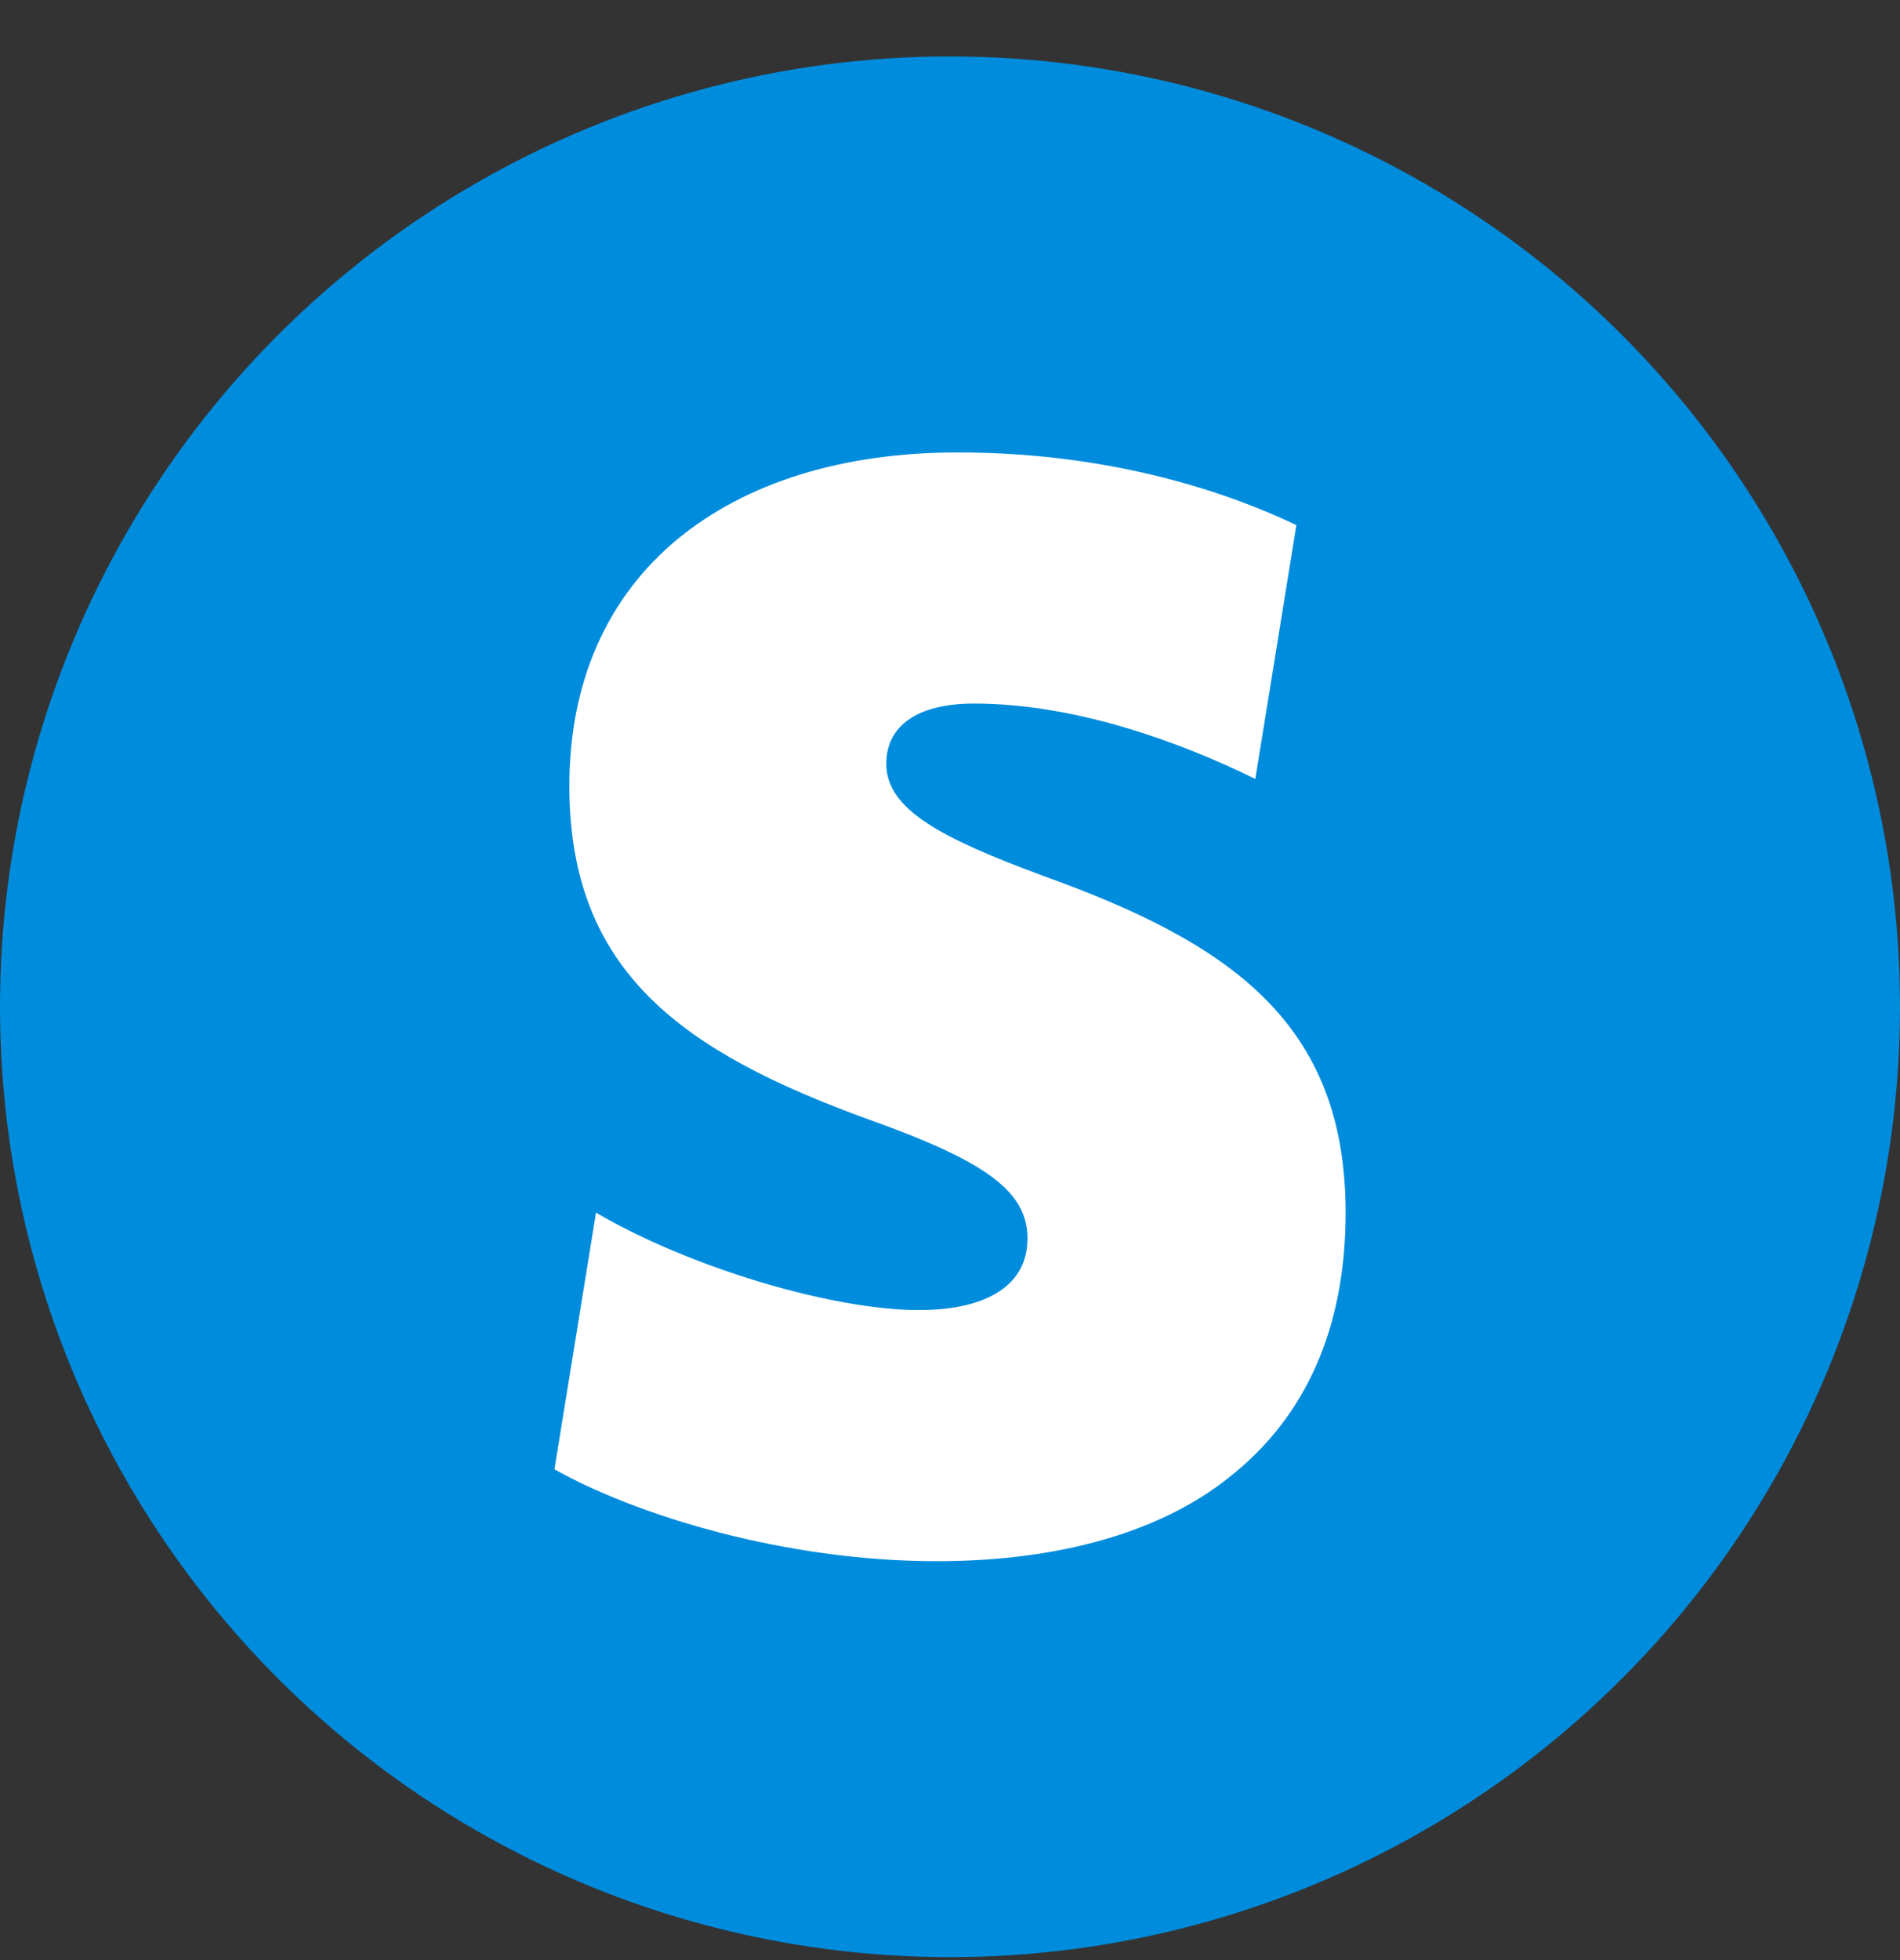
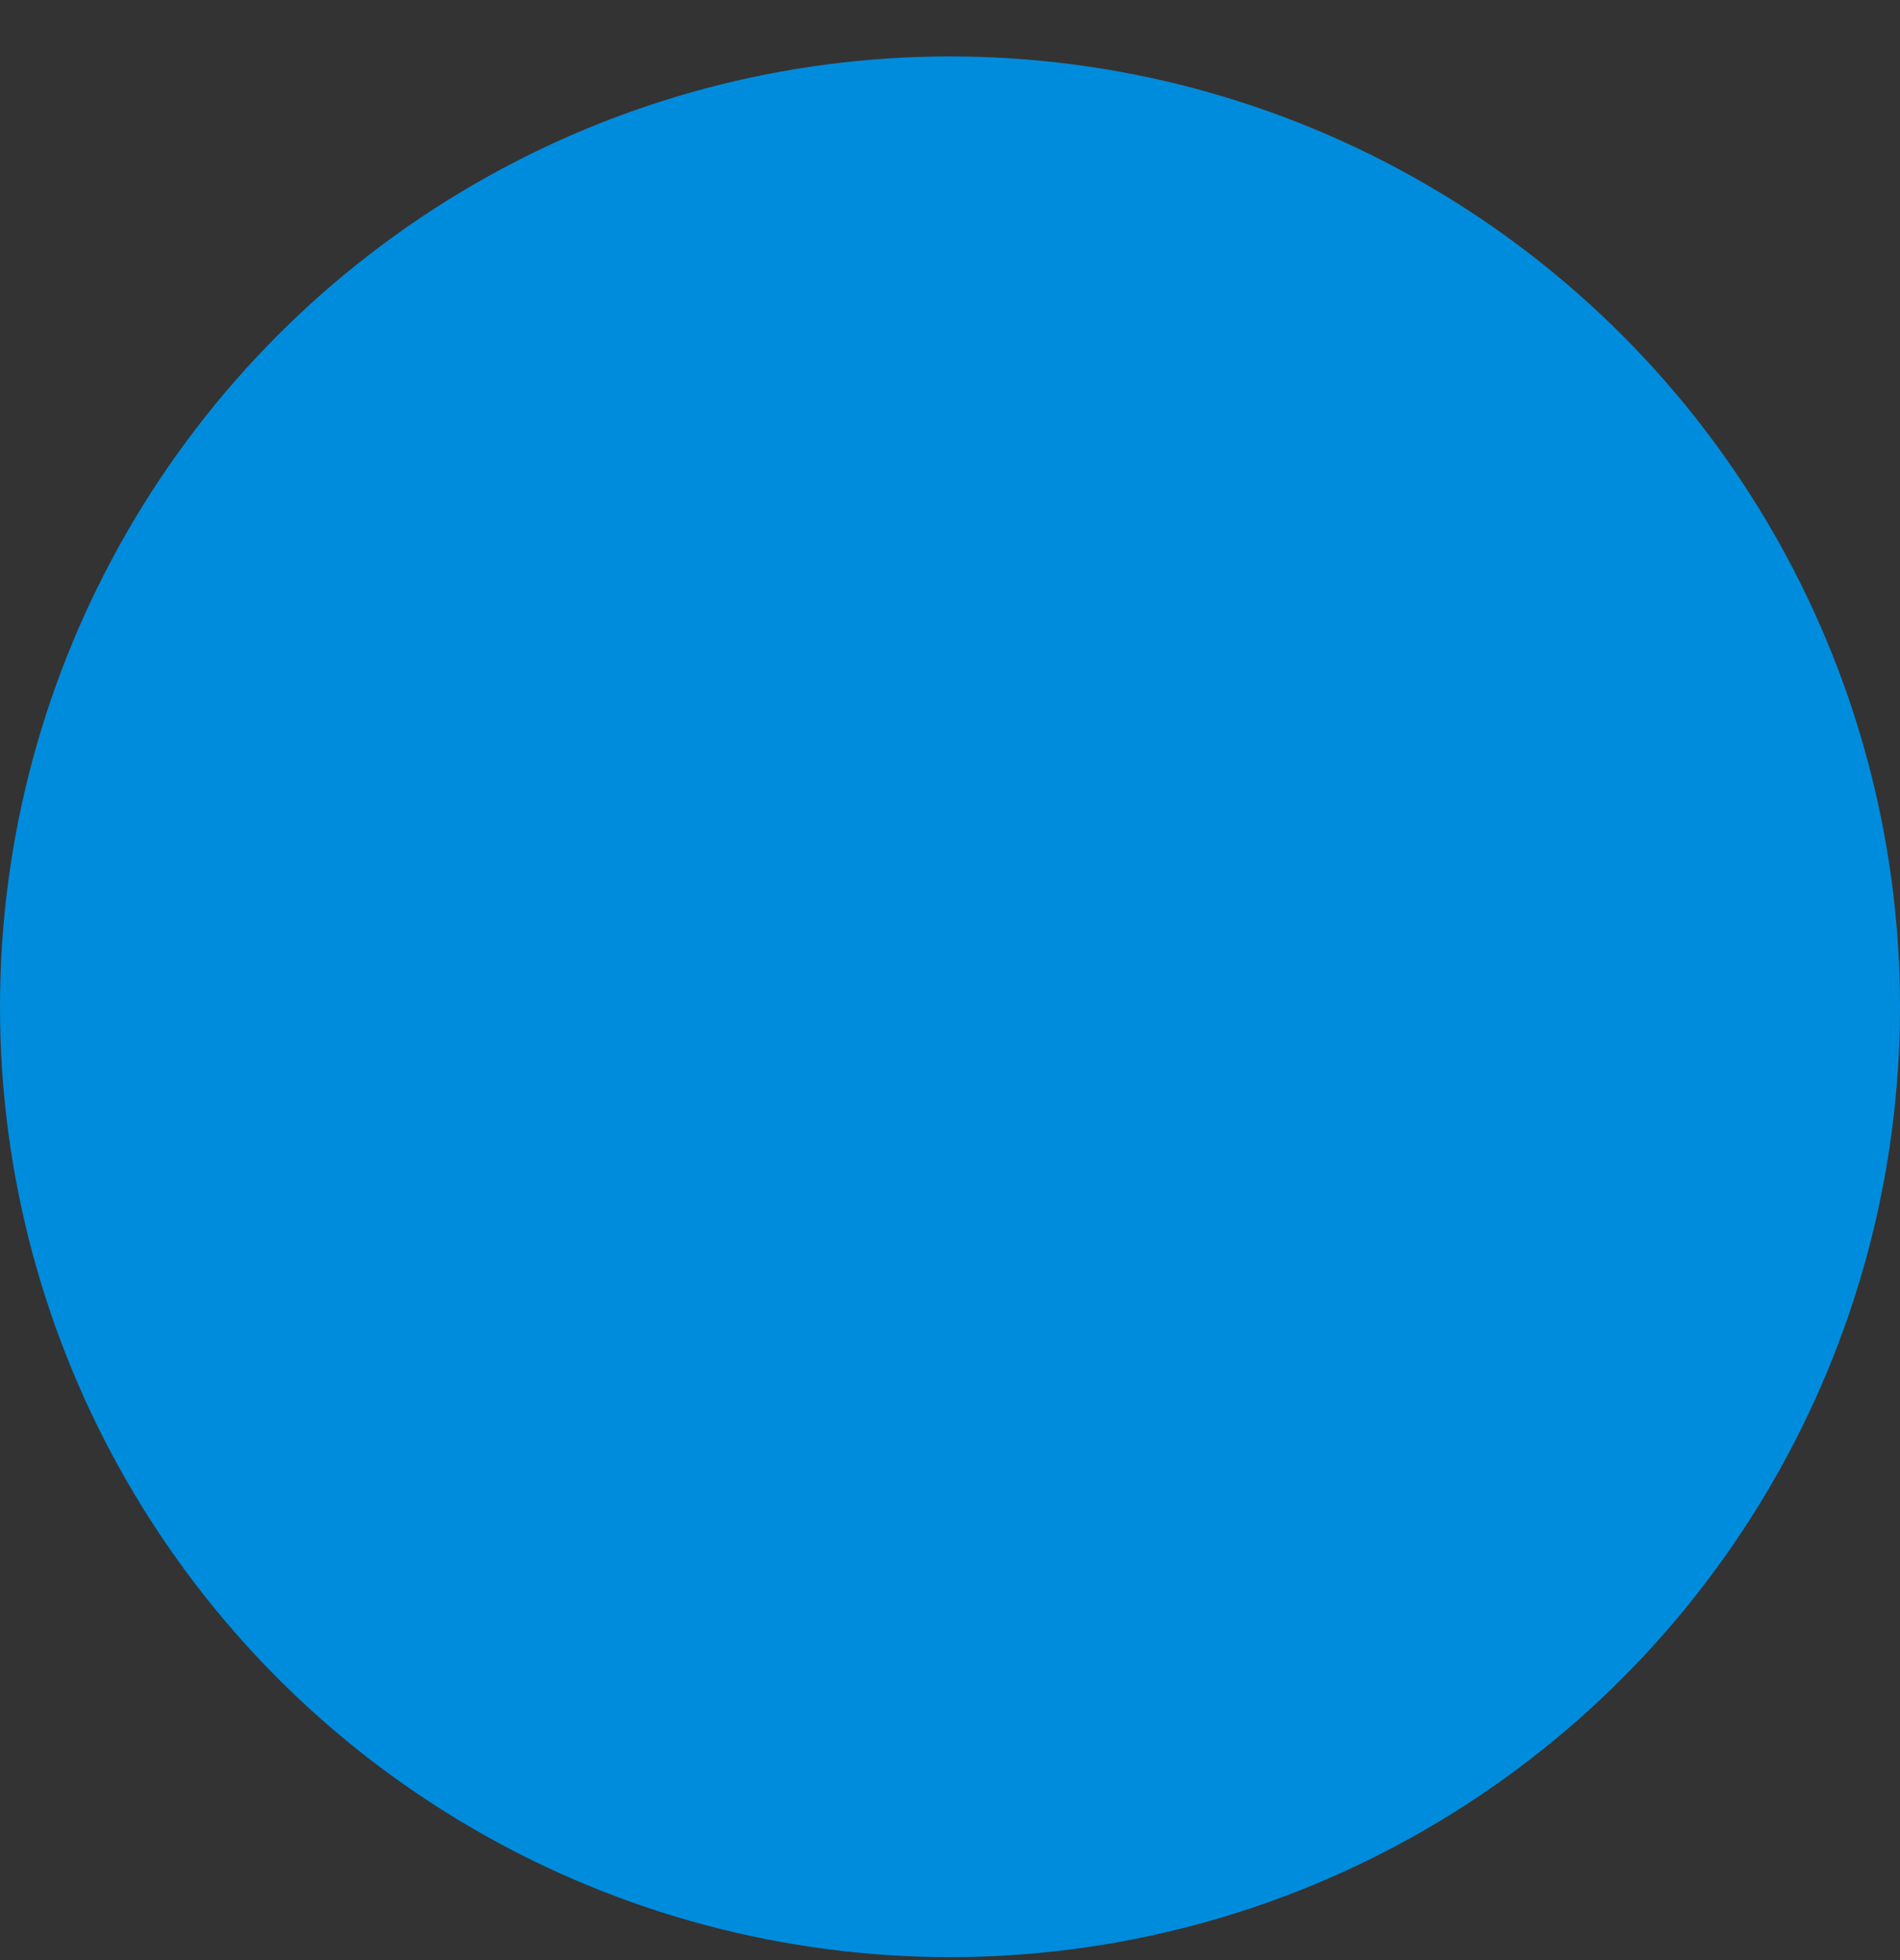
<svg xmlns="http://www.w3.org/2000/svg" width="32" height="33" viewBox="0 0 32 33" fill="none">
  <rect x="0" y="0" width="32" height="33" fill="#333333" stroke="none" />
  <circle cx="16" cy="16.95" r="16" fill="#008CDD" />
  <g clip-path="url(#clip0_3204_106735)">
    <path d="M17.537 14.734C15.848 14.107 14.927 13.625 14.927 12.86C14.927 12.214 15.458 11.845 16.405 11.845C18.137 11.845 19.917 12.512 21.142 13.114L21.834 8.841C20.863 8.376 18.876 7.617 16.129 7.617C14.186 7.617 12.569 8.126 11.415 9.073C10.214 10.065 9.589 11.5 9.589 13.231C9.589 16.372 11.508 17.711 14.626 18.846C16.637 19.561 17.305 20.07 17.305 20.855C17.305 21.617 16.652 22.056 15.475 22.056C14.016 22.056 11.613 21.34 10.038 20.416L9.338 24.737C10.692 25.498 13.189 26.284 15.778 26.284C17.832 26.284 19.544 25.798 20.7 24.873C21.994 23.858 22.663 22.357 22.663 20.415C22.663 17.205 20.7 15.865 17.535 14.734H17.537Z" fill="white" />
  </g>
  <defs>
    <clipPath id="clip0_3204_106735">
-       <rect width="18.666" height="18.666" fill="white" transform="translate(6.667 7.617)" />
-     </clipPath>
+       </clipPath>
  </defs>
</svg>